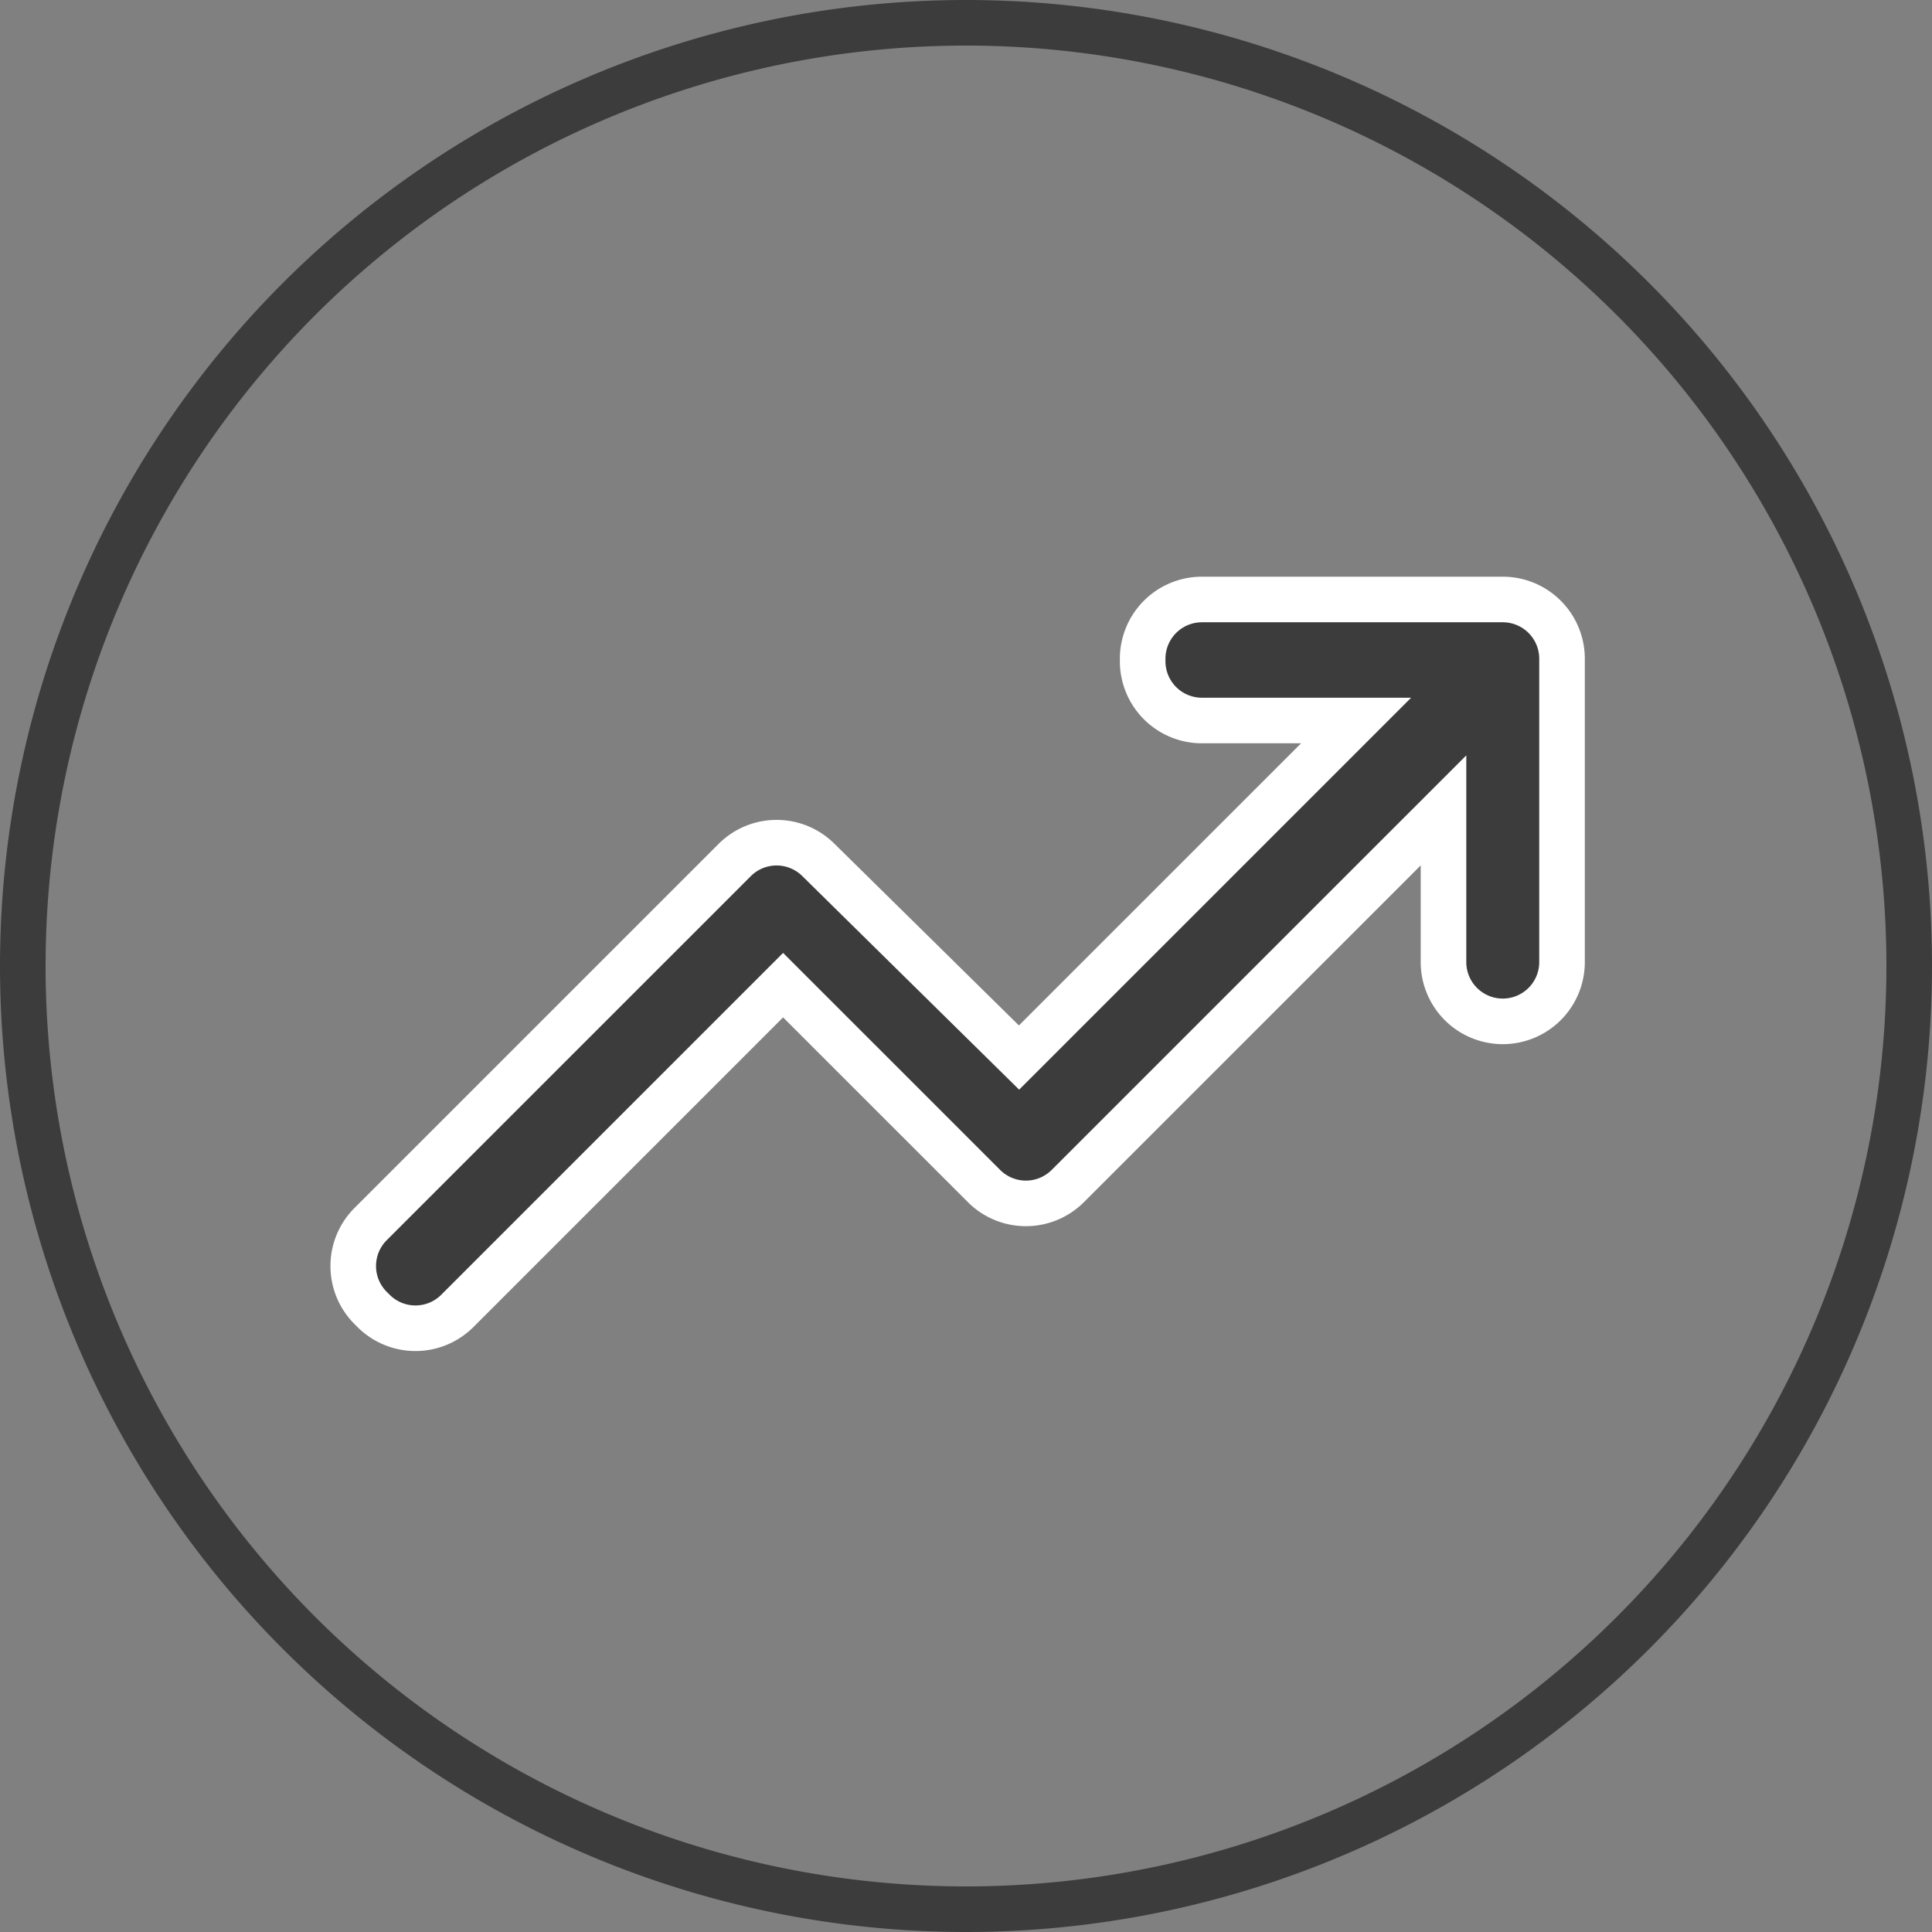
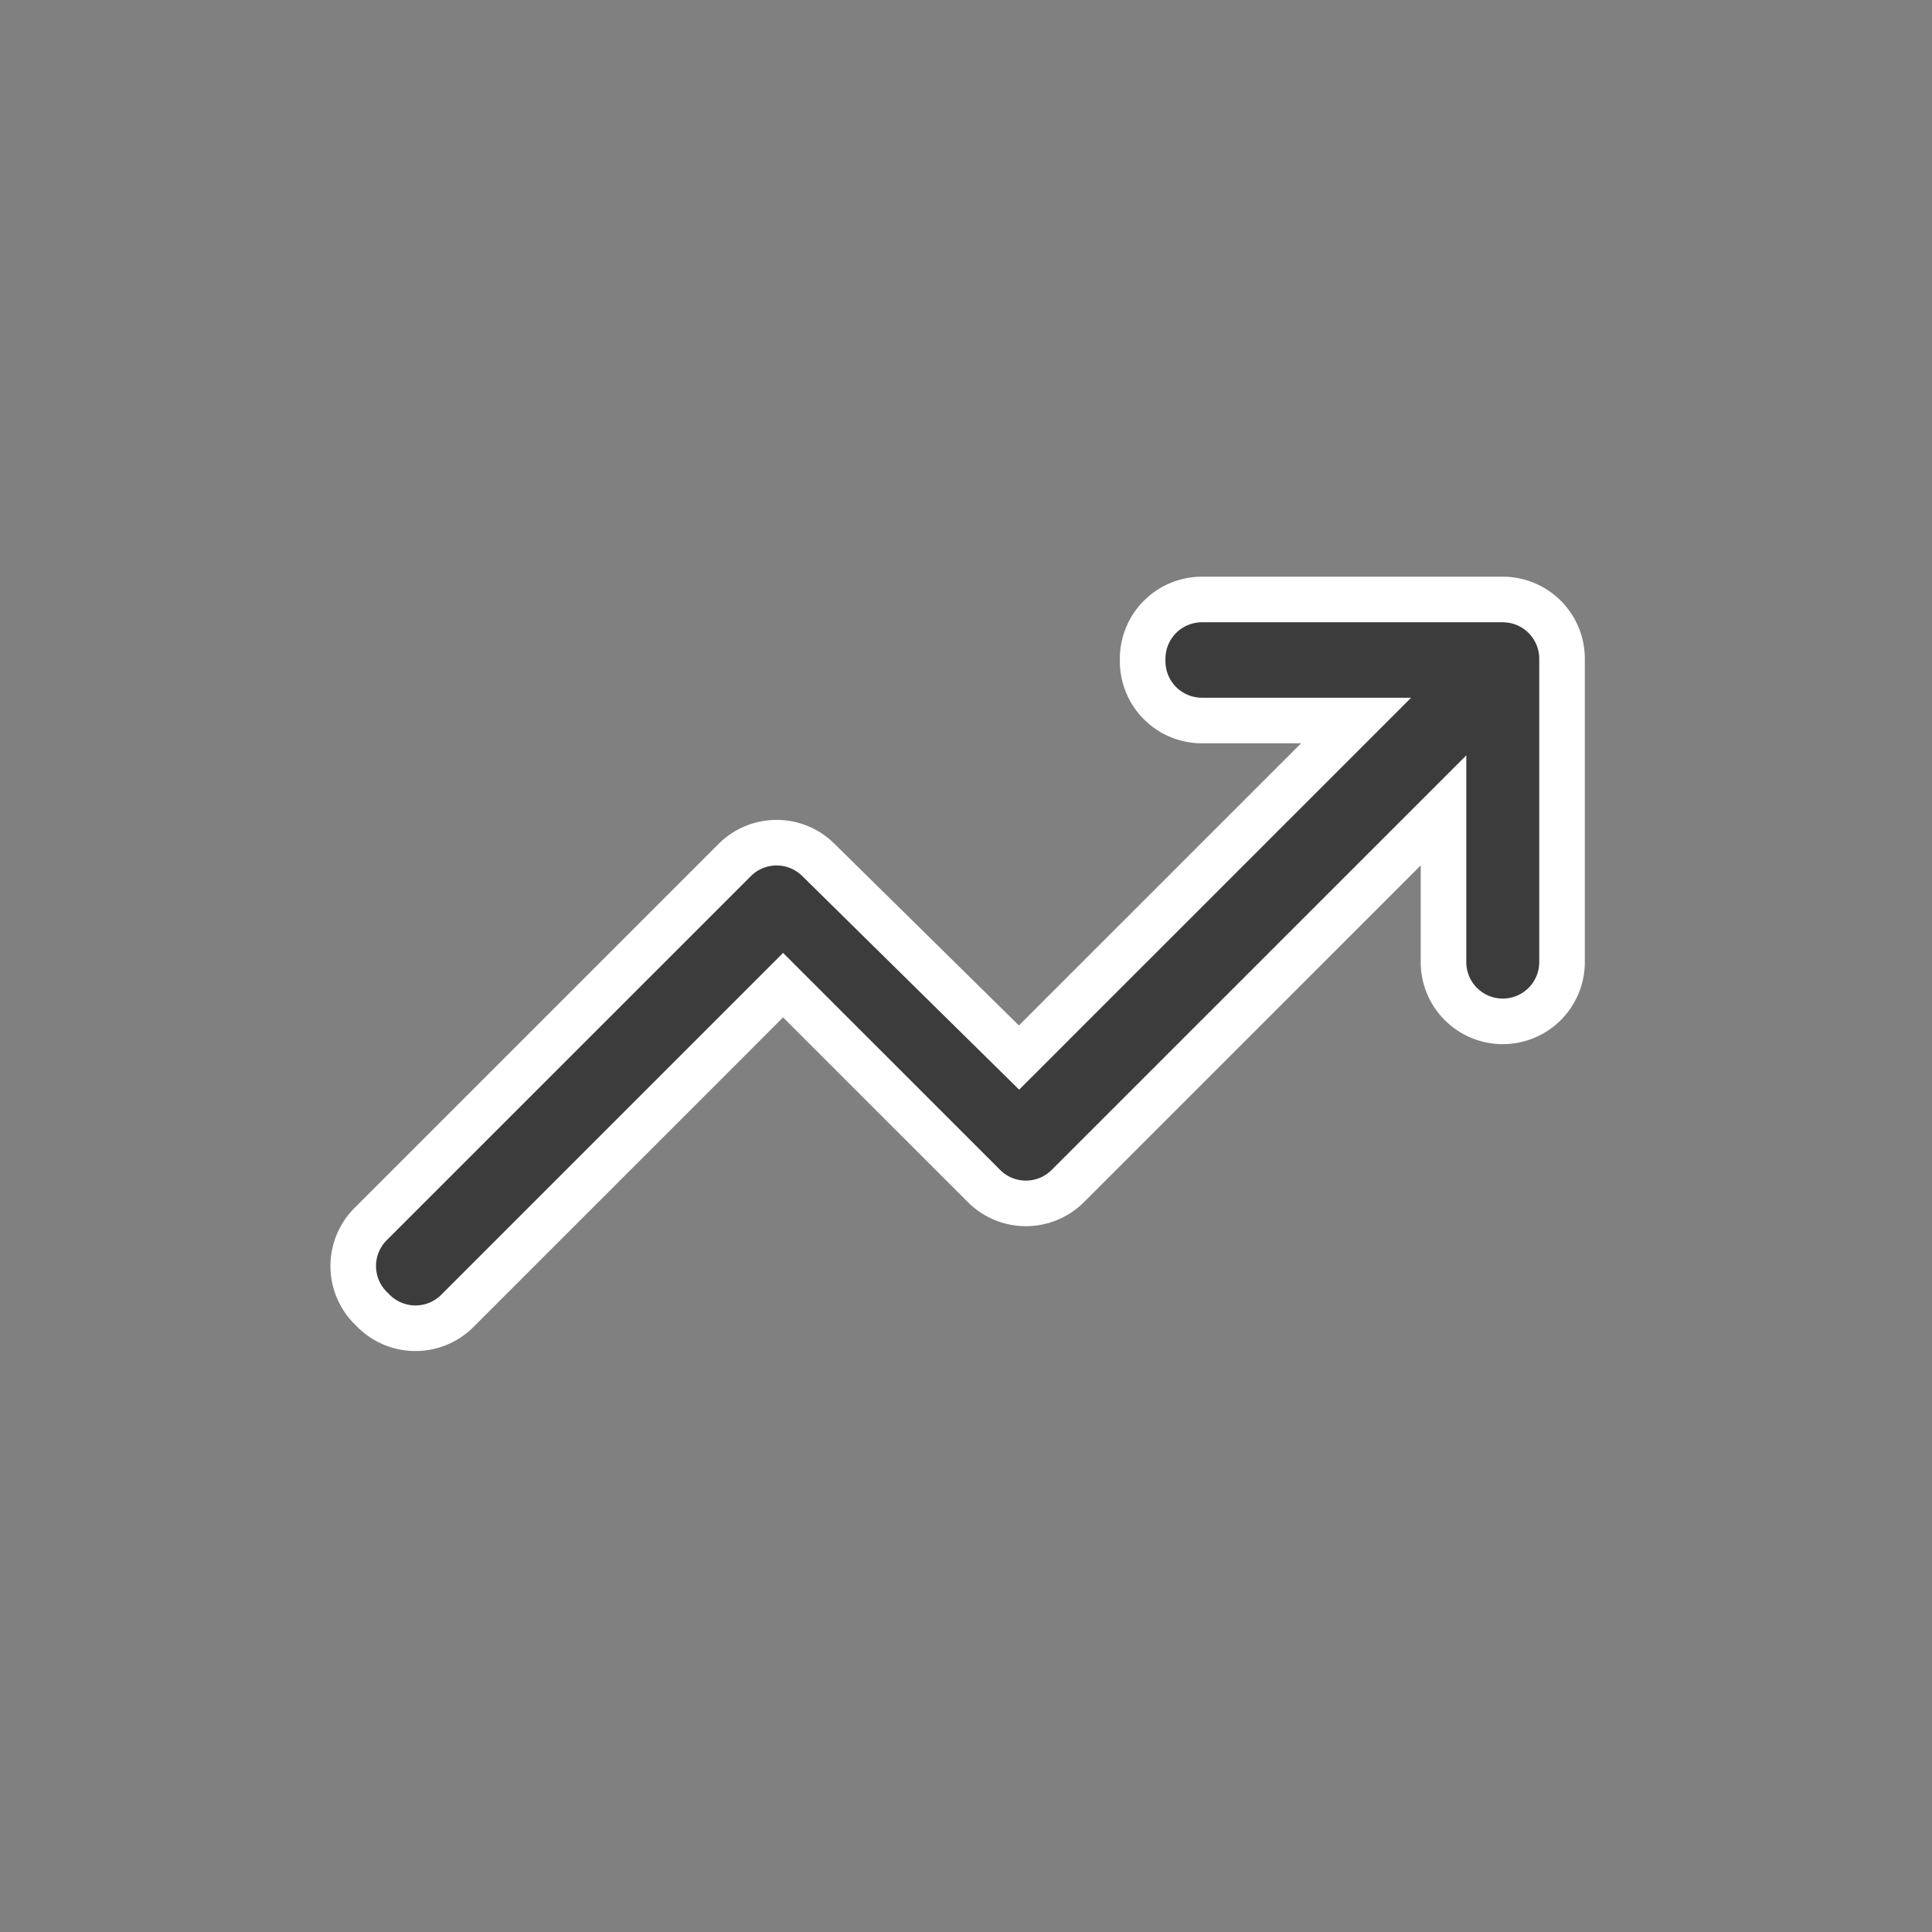
<svg xmlns="http://www.w3.org/2000/svg" width="84.768" height="84.768" viewBox="0 0 84.768 84.768">
  <rect x="0" y="0" width="84.768" height="84.768" fill="#808080" stroke="none" />
  <g id="Icon_Growth" transform="translate(1 1)">
-     <path id="Path_1431" data-name="Path 1431" d="M31.384,62.768A41.384,41.384,0,1,0-10,21.384,41.386,41.386,0,0,0,31.384,62.768" transform="translate(10 20)" fill="none" stroke="#3c3c3c" stroke-width="2" />
    <path id="Path_1758" data-name="Path 1758" d="M35.168,30.729,49.957,15.941H43.192a2.6,2.6,0,0,1-2.6-2.6v-.11a2.6,2.6,0,0,1,2.6-2.6h13.2a2.6,2.6,0,0,1,2.6,2.6v13.31a2.6,2.6,0,0,1-2.6,2.6h0a2.6,2.6,0,0,1-2.6-2.6V19.884L37.309,36.365a2.6,2.6,0,0,1-3.679,0l-8.814-8.813L10.525,41.843a2.6,2.6,0,0,1-3.679,0l-.128-.128a2.6,2.6,0,0,1,0-3.679L22.69,22.065a2.6,2.6,0,0,1,3.666-.015Z" transform="translate(8.543 14.672)" fill="#3c3c3c" stroke="#fff" stroke-width="2" />
  </g>
</svg>